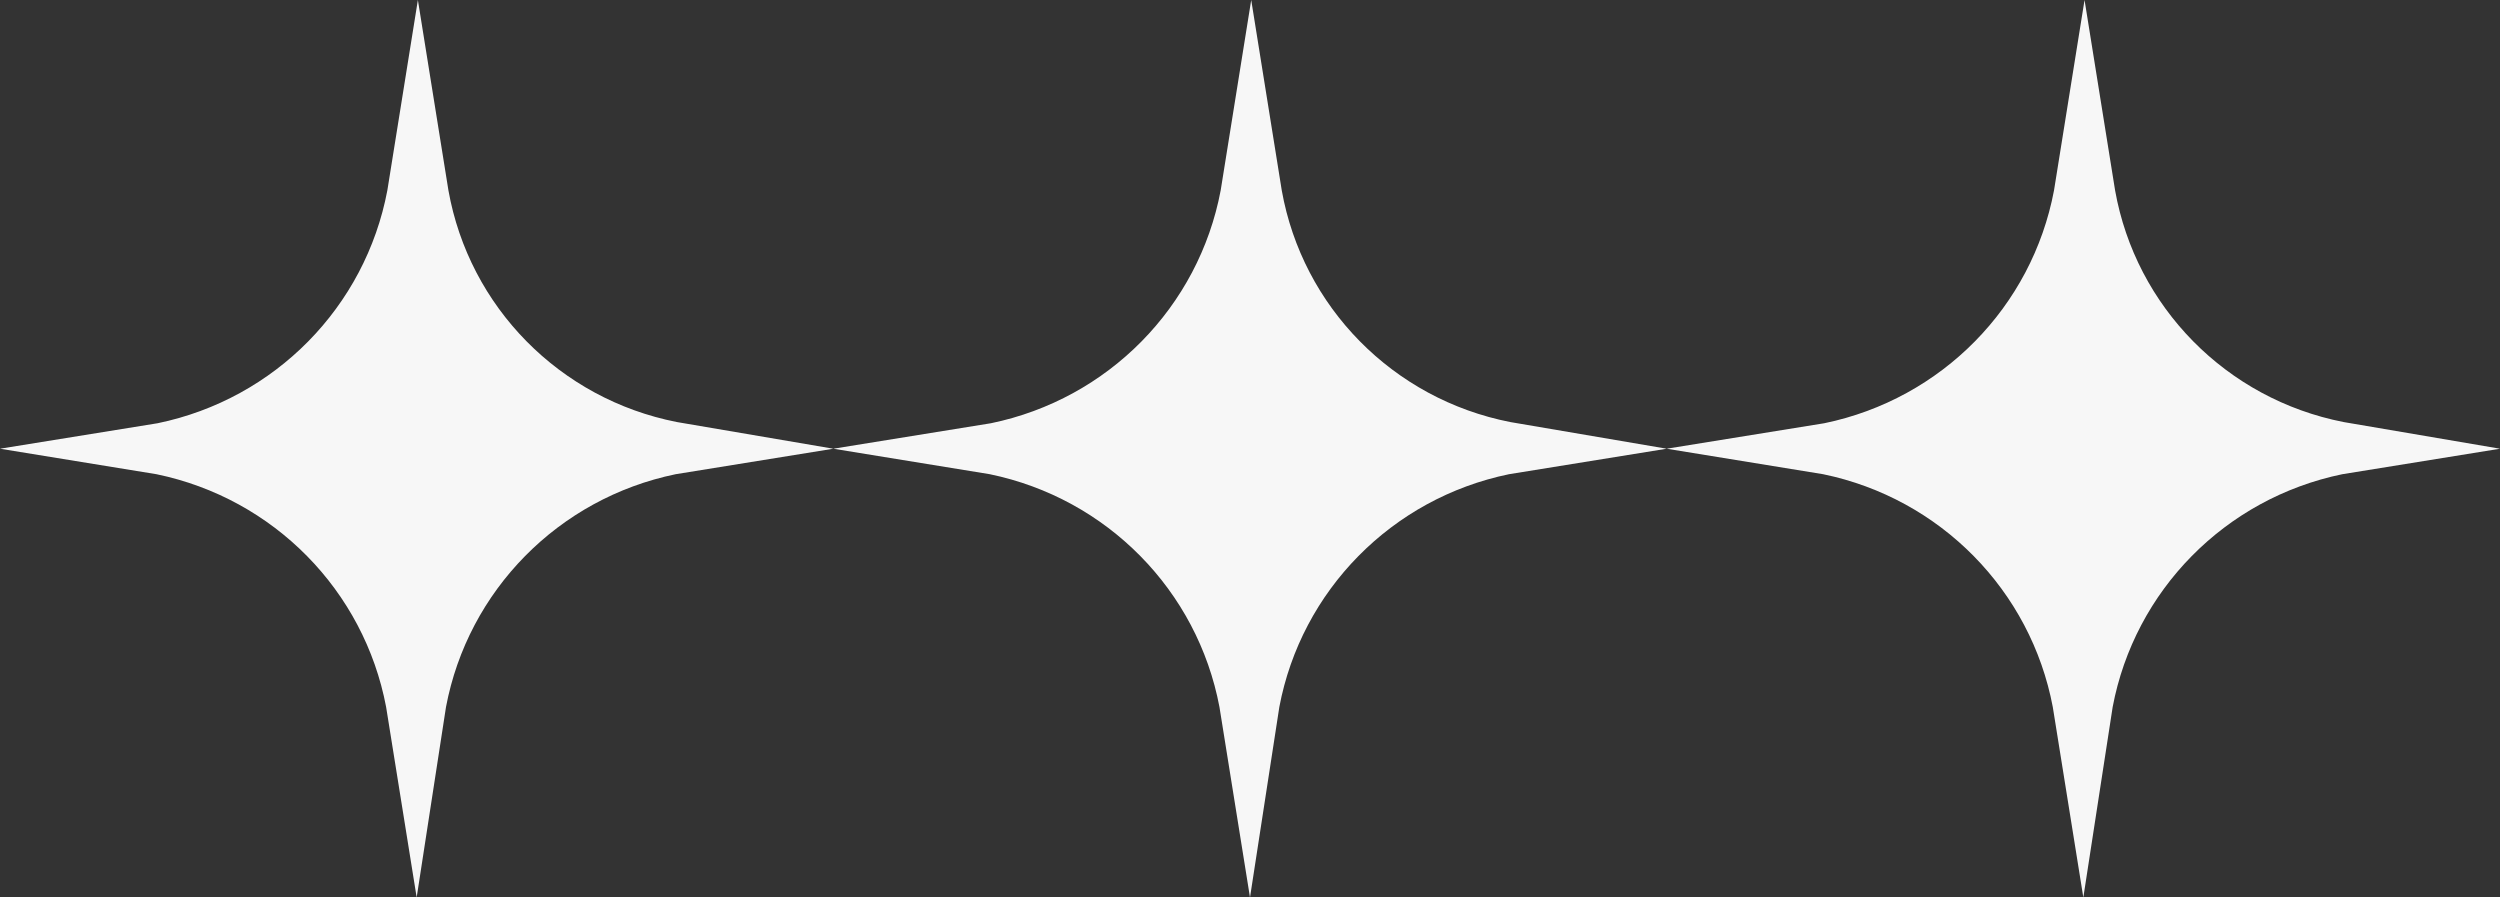
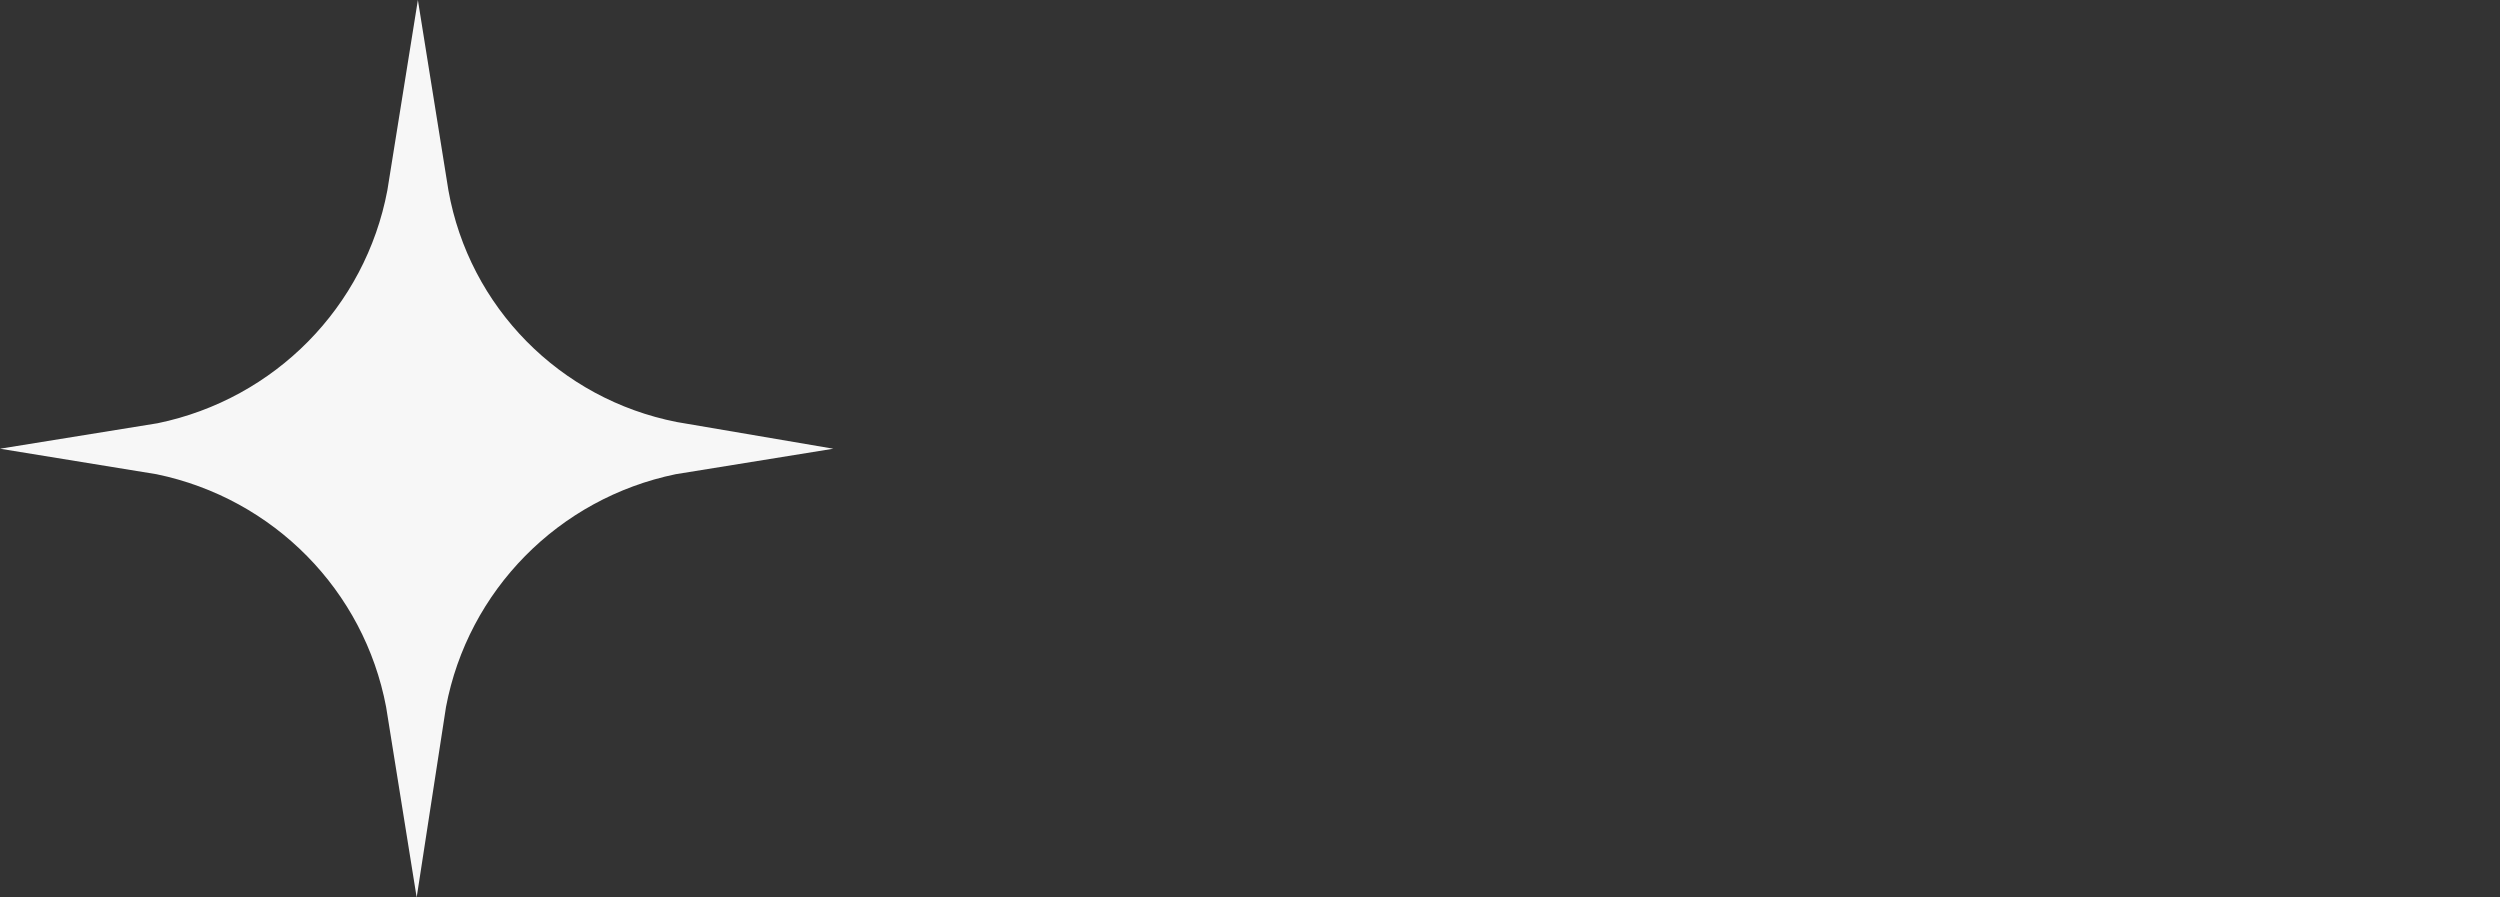
<svg xmlns="http://www.w3.org/2000/svg" width="78" height="28" viewBox="0 0 78 28" fill="none">
  <rect x="0" y="0" width="78" height="28" fill="#333333" stroke="none" />
  <path d="M21.12 13.168L26 14L21.082 14.795C17.422 15.551 14.601 18.427 13.915 22.059L13 28L12.047 22.059C11.361 18.427 8.54 15.551 4.88 14.795L0 14L4.918 13.205C8.578 12.449 11.399 9.573 12.085 5.941L13.038 0L13.991 5.941C14.639 9.573 17.46 12.449 21.12 13.168Z" fill="#F7F7F7" />
-   <path d="M47.12 13.168L52 14L47.082 14.795C43.422 15.551 40.601 18.427 39.915 22.059L39 28L38.047 22.059C37.361 18.427 34.54 15.551 30.88 14.795L26 14L30.918 13.205C34.578 12.449 37.399 9.573 38.085 5.941L39.038 0L39.991 5.941C40.639 9.573 43.46 12.449 47.12 13.168Z" fill="#F7F7F7" />
-   <path d="M73.12 13.168L78 14L73.082 14.795C69.422 15.551 66.601 18.427 65.915 22.059L65 28L64.047 22.059C63.361 18.427 60.54 15.551 56.88 14.795L52 14L56.918 13.205C60.578 12.449 63.399 9.573 64.085 5.941L65.038 0L65.991 5.941C66.639 9.573 69.46 12.449 73.12 13.168Z" fill="#F7F7F7" />
</svg>